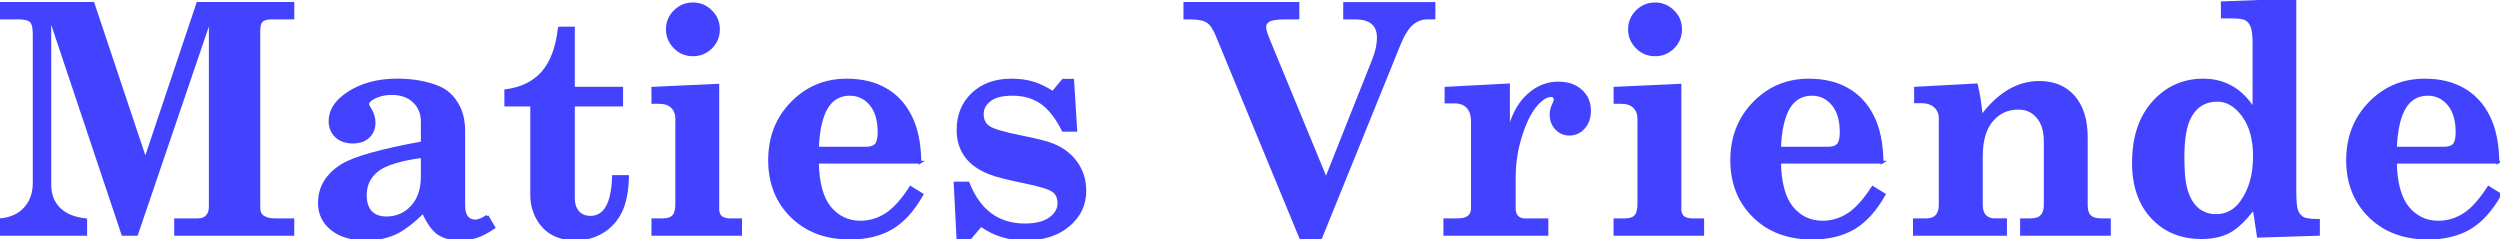
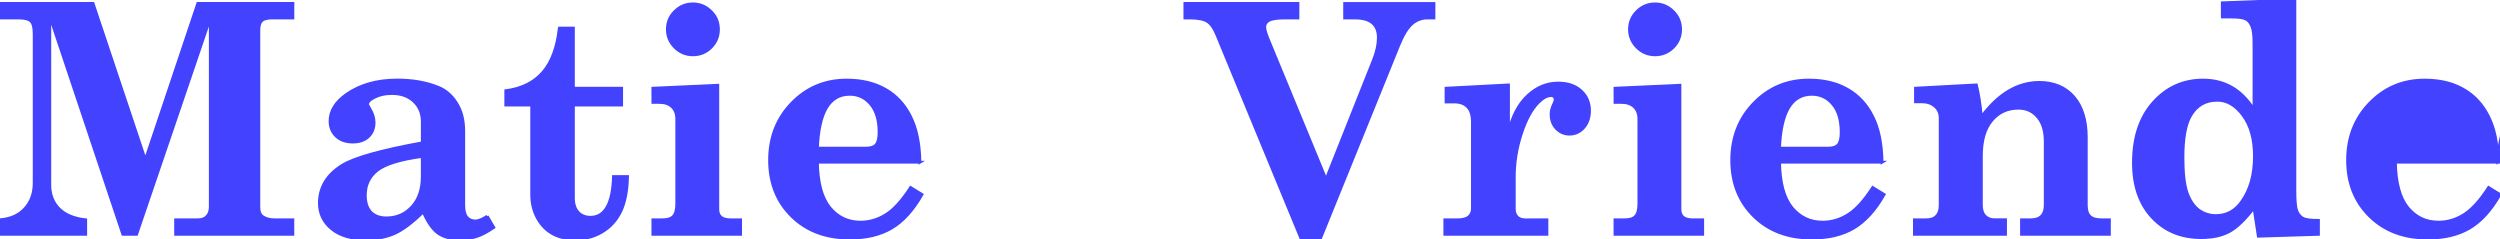
<svg xmlns="http://www.w3.org/2000/svg" version="1.0" width="88.272mm" height="8.45mm" viewBox="0 0 88.272 8.45">
  <g fill="#4242ff" stroke="#4242ff" stroke-width="0.1">
    <path d="M1e-6,0.121 H3.285 L5.132,5.644 6.984,0.121 H10.341 V0.634 H9.613 q-0.27,0 -0.375,0.099 -0.099,0.099 -0.099,0.342 v6.229 q0,0.237 0.11,0.325 0.165,0.132 0.446,0.132 h0.645 V8.274 H6.201 V7.761 h0.783 q0.215,0 0.325,-0.121 Q7.425,7.519 7.425,7.304 V0.634 L4.823,8.274 H4.338 L1.758,0.568 v5.959 q0,0.513 0.325,0.843 0.325,0.325 0.943,0.391 V8.274 H1e-6 V7.761 Q0.573,7.712 0.887,7.359 1.207,7.006 1.207,6.46 V1.191 q0,-0.336 -0.116,-0.446 Q0.976,0.634 0.645,0.634 H1e-6Z" />
    <path d="m17.203,7.634 0.232,0.397 q-0.336,0.232 -0.606,0.32 -0.265,0.088 -0.584,0.088 -0.474,0 -0.766,-0.198 -0.292,-0.204 -0.535,-0.761 -0.562,0.557 -1.009,0.761 -0.446,0.198 -1.009,0.198 -0.777,0 -1.213,-0.358 -0.435,-0.358 -0.435,-0.91 0,-0.832 0.805,-1.334 0.645,-0.397 2.828,-0.794 V4.299 q0,-0.441 -0.292,-0.717 -0.292,-0.281 -0.783,-0.281 -0.375,0 -0.661,0.16 -0.193,0.105 -0.193,0.209 0,0.055 0.072,0.165 0.154,0.248 0.154,0.491 0,0.309 -0.204,0.502 -0.204,0.187 -0.546,0.187 -0.364,0 -0.584,-0.204 -0.22,-0.209 -0.22,-0.535 0,-0.535 0.579,-0.943 0.722,-0.507 1.797,-0.507 0.81,0 1.439,0.254 0.402,0.16 0.65,0.562 0.254,0.397 0.254,0.981 v2.618 q0,0.298 0.11,0.43 0.11,0.132 0.303,0.132 0.16,0 0.419,-0.171z M14.91,5.523 q-1.18,0.16 -1.599,0.496 -0.413,0.331 -0.413,0.876 0,0.386 0.193,0.595 0.198,0.204 0.551,0.204 0.546,0 0.904,-0.391 0.364,-0.391 0.364,-1.069z" />
    <path d="m19.75,0.992 h0.496 v2.122 h1.703 v0.595 h-1.703 v3.28 q0,0.325 0.165,0.507 0.165,0.176 0.435,0.176 0.772,0 0.816,-1.439 h0.496 q-0.017,0.766 -0.243,1.235 -0.226,0.463 -0.65,0.717 -0.419,0.254 -0.948,0.254 -0.463,0 -0.805,-0.187 Q19.177,8.064 18.973,7.695 18.774,7.32 18.774,6.885 V3.71 H17.859 V3.203 q0.838,-0.11 1.306,-0.645 0.469,-0.535 0.584,-1.565z" />
    <path d="m24.468,0.138 q0.369,0 0.634,0.265 0.265,0.259 0.265,0.634 0,0.375 -0.265,0.639 -0.265,0.259 -0.634,0.259 -0.375,0 -0.639,-0.265 -0.265,-0.265 -0.265,-0.634 0,-0.375 0.265,-0.634 0.265,-0.265 0.639,-0.265z m-1.417,2.977 2.293,-0.105 v4.382 q0,0.176 0.11,0.276 0.116,0.094 0.347,0.094 H26.15 V8.274 H23.052 V7.761 H23.394 q0.276,0 0.386,-0.127 0.116,-0.127 0.116,-0.441 v-2.988 q0,-0.281 -0.165,-0.435 -0.16,-0.154 -0.446,-0.154 h-0.232z" />
    <path d="m32.483,5.727 h-3.621 q0.017,1.086 0.435,1.604 0.424,0.513 1.086,0.513 0.474,0 0.898,-0.265 0.424,-0.265 0.871,-0.959 l0.402,0.248 q-0.469,0.827 -1.075,1.185 -0.601,0.353 -1.472,0.353 -1.268,0 -2.051,-0.772 -0.783,-0.772 -0.783,-1.979 0,-1.207 0.788,-2.017 0.788,-0.81 1.935,-0.81 0.794,0 1.362,0.325 0.573,0.325 0.887,0.954 0.32,0.623 0.336,1.621z M28.862,5.231 h1.725 q0.243,0 0.347,-0.121 0.105,-0.121 0.105,-0.441 0,-0.639 -0.292,-0.987 -0.292,-0.353 -0.744,-0.353 -0.535,0 -0.821,0.474 -0.281,0.474 -0.32,1.428z" />
-     <path d="m37.174,3.269 0.364,-0.435 h0.336 l0.11,1.764 H37.538 Q37.185,3.897 36.761,3.616 36.342,3.329 35.741,3.329 q-0.518,0 -0.788,0.198 -0.27,0.198 -0.27,0.502 0,0.298 0.209,0.452 0.209,0.16 1.147,0.347 0.849,0.171 1.13,0.287 0.535,0.215 0.832,0.639 0.303,0.424 0.303,0.992 0,0.717 -0.579,1.207 -0.573,0.485 -1.51,0.485 -0.452,0 -0.821,-0.11 -0.364,-0.105 -0.761,-0.375 l-0.391,0.463 h-0.419 l-0.099,-1.951 h0.458 q0.584,1.477 2.006,1.477 0.584,0 0.893,-0.226 0.309,-0.226 0.309,-0.54 0,-0.287 -0.193,-0.435 Q37.003,6.593 36.171,6.422 35.272,6.24 34.947,6.107 34.39,5.893 34.109,5.512 33.828,5.126 33.828,4.586 q0,-0.772 0.513,-1.262 0.513,-0.496 1.373,-0.496 0.419,0 0.75,0.099 0.336,0.099 0.711,0.342z" />
    <path d="m41.837,0.121 h3.991 V0.634 h-0.435 q-0.446,0 -0.595,0.088 -0.143,0.088 -0.143,0.232 0,0.132 0.127,0.441 l2.039,4.939 1.676,-4.217 q0.171,-0.424 0.171,-0.788 0,-0.342 -0.204,-0.518 -0.204,-0.176 -0.617,-0.176 h-0.369 v-0.513 h3.153 v0.513 h-0.237 q-0.303,0 -0.546,0.209 -0.237,0.209 -0.458,0.75 L46.611,8.45 H45.949 L42.973,1.246 Q42.824,0.876 42.631,0.755 42.438,0.634 42.008,0.634 h-0.171z" />
    <path d="M54.62,7.761 V8.274 H51.015 V7.761 h0.446 q0.276,0 0.402,-0.105 0.127,-0.11 0.127,-0.292 V4.311 q0,-0.369 -0.171,-0.54 -0.165,-0.171 -0.469,-0.171 h-0.292 v-0.485 l2.205,-0.116 v1.681 q0.193,-0.843 0.672,-1.295 0.48,-0.452 1.08,-0.452 0.513,0 0.81,0.276 0.298,0.27 0.298,0.7 0,0.369 -0.209,0.601 -0.204,0.226 -0.502,0.226 -0.265,0 -0.458,-0.198 -0.187,-0.198 -0.187,-0.507 0,-0.171 0.094,-0.358 0.05,-0.105 0.05,-0.149 0,-0.077 -0.039,-0.11 -0.033,-0.039 -0.11,-0.039 -0.198,0 -0.435,0.232 -0.364,0.358 -0.612,1.119 -0.248,0.755 -0.248,1.527 v1.113 q0,0.193 0.105,0.298 0.105,0.099 0.292,0.099z" />
    <path d="m58.44,0.138 q0.369,0 0.634,0.265 0.265,0.259 0.265,0.634 0,0.375 -0.265,0.639 -0.265,0.259 -0.634,0.259 -0.375,0 -0.639,-0.265 -0.265,-0.265 -0.265,-0.634 0,-0.375 0.265,-0.634 0.265,-0.265 0.639,-0.265z m-1.417,2.977 2.293,-0.105 v4.382 q0,0.176 0.11,0.276 0.116,0.094 0.347,0.094 h0.347 V8.274 H57.023 V7.761 h0.342 q0.276,0 0.386,-0.127 0.116,-0.127 0.116,-0.441 v-2.988 q0,-0.281 -0.165,-0.435 -0.16,-0.154 -0.446,-0.154 h-0.232z" />
    <path d="m66.455,5.727 h-3.621 q0.017,1.086 0.435,1.604 0.424,0.513 1.086,0.513 0.474,0 0.898,-0.265 0.424,-0.265 0.871,-0.959 l0.402,0.248 q-0.469,0.827 -1.075,1.185 -0.601,0.353 -1.472,0.353 -1.268,0 -2.051,-0.772 -0.783,-0.772 -0.783,-1.979 0,-1.207 0.788,-2.017 0.788,-0.81 1.935,-0.81 0.794,0 1.362,0.325 0.573,0.325 0.887,0.954 0.32,0.623 0.336,1.621z M62.833,5.231 h1.725 q0.243,0 0.347,-0.121 0.105,-0.121 0.105,-0.441 0,-0.639 -0.292,-0.987 -0.292,-0.353 -0.744,-0.353 -0.535,0 -0.821,0.474 -0.281,0.474 -0.32,1.428z" />
    <path d="M74.48,7.761 V8.274 H71.377 V7.761 h0.325 q0.259,0 0.386,-0.132 0.127,-0.132 0.127,-0.386 V5.005 q0,-0.573 -0.265,-0.876 -0.259,-0.309 -0.684,-0.309 -0.579,0 -0.943,0.435 -0.364,0.43 -0.364,1.262 v1.725 q0,0.254 0.127,0.386 0.132,0.132 0.336,0.132 h0.391 V8.274 H67.596 V7.761 h0.419 q0.243,0 0.364,-0.132 0.127,-0.132 0.127,-0.386 V4.173 q0,-0.265 -0.182,-0.419 Q68.147,3.594 67.855,3.594 H67.634 V3.114 l2.15,-0.116 q0.116,0.474 0.176,1.13 0.452,-0.612 0.965,-0.915 0.513,-0.303 1.08,-0.303 0.772,0 1.218,0.513 0.441,0.513 0.441,1.428 v2.392 q0,0.276 0.127,0.397 0.127,0.121 0.402,0.121z" />
    <path d="M78.466,0.099 81.029,1e-6 v6.747 q0,0.518 0.066,0.7 0.072,0.176 0.215,0.259 0.143,0.077 0.551,0.077 v0.491 l-2.122,0.066 -0.154,-1.003 q-0.485,0.634 -0.882,0.843 -0.391,0.209 -0.981,0.209 -1.058,0 -1.725,-0.711 -0.667,-0.711 -0.667,-1.929 0,-1.345 0.706,-2.133 0.706,-0.788 1.753,-0.788 0.562,0 0.998,0.248 0.441,0.243 0.799,0.794 V1.521 q0,-0.419 -0.077,-0.601 -0.077,-0.182 -0.209,-0.248 -0.127,-0.072 -0.529,-0.072 h-0.303z m-0.176,3.44 q-0.639,0 -0.954,0.562 -0.259,0.458 -0.259,1.455 0,0.832 0.143,1.246 0.143,0.408 0.408,0.612 0.27,0.198 0.612,0.198 0.562,0 0.904,-0.48 0.458,-0.628 0.458,-1.61 0,-0.91 -0.397,-1.444 -0.397,-0.54 -0.915,-0.54z" />
-     <path d="m88.2,5.727 h-3.621 q0.017,1.086 0.435,1.604 0.424,0.513 1.086,0.513 0.474,0 0.898,-0.265 0.424,-0.265 0.871,-0.959 l0.402,0.248 q-0.469,0.827 -1.075,1.185 -0.601,0.353 -1.472,0.353 -1.268,0 -2.051,-0.772 -0.783,-0.772 -0.783,-1.979 0,-1.207 0.788,-2.017 0.788,-0.81 1.935,-0.81 0.794,0 1.362,0.325 0.573,0.325 0.887,0.954 0.32,0.623 0.336,1.621z m-3.621,-0.496 h1.725 q0.243,0 0.347,-0.121 0.105,-0.121 0.105,-0.441 0,-0.639 -0.292,-0.987 -0.292,-0.353 -0.744,-0.353 -0.535,0 -0.821,0.474 -0.281,0.474 -0.32,1.428z" />
+     <path d="m88.2,5.727 h-3.621 q0.017,1.086 0.435,1.604 0.424,0.513 1.086,0.513 0.474,0 0.898,-0.265 0.424,-0.265 0.871,-0.959 l0.402,0.248 q-0.469,0.827 -1.075,1.185 -0.601,0.353 -1.472,0.353 -1.268,0 -2.051,-0.772 -0.783,-0.772 -0.783,-1.979 0,-1.207 0.788,-2.017 0.788,-0.81 1.935,-0.81 0.794,0 1.362,0.325 0.573,0.325 0.887,0.954 0.32,0.623 0.336,1.621z h1.725 q0.243,0 0.347,-0.121 0.105,-0.121 0.105,-0.441 0,-0.639 -0.292,-0.987 -0.292,-0.353 -0.744,-0.353 -0.535,0 -0.821,0.474 -0.281,0.474 -0.32,1.428z" />
  </g>
  <style type="text/css">
    @media (prefers-color-scheme: dark) {
      g { fill: #8eb9ff; stroke: #8eb9ff; }
    }
  </style>
</svg>